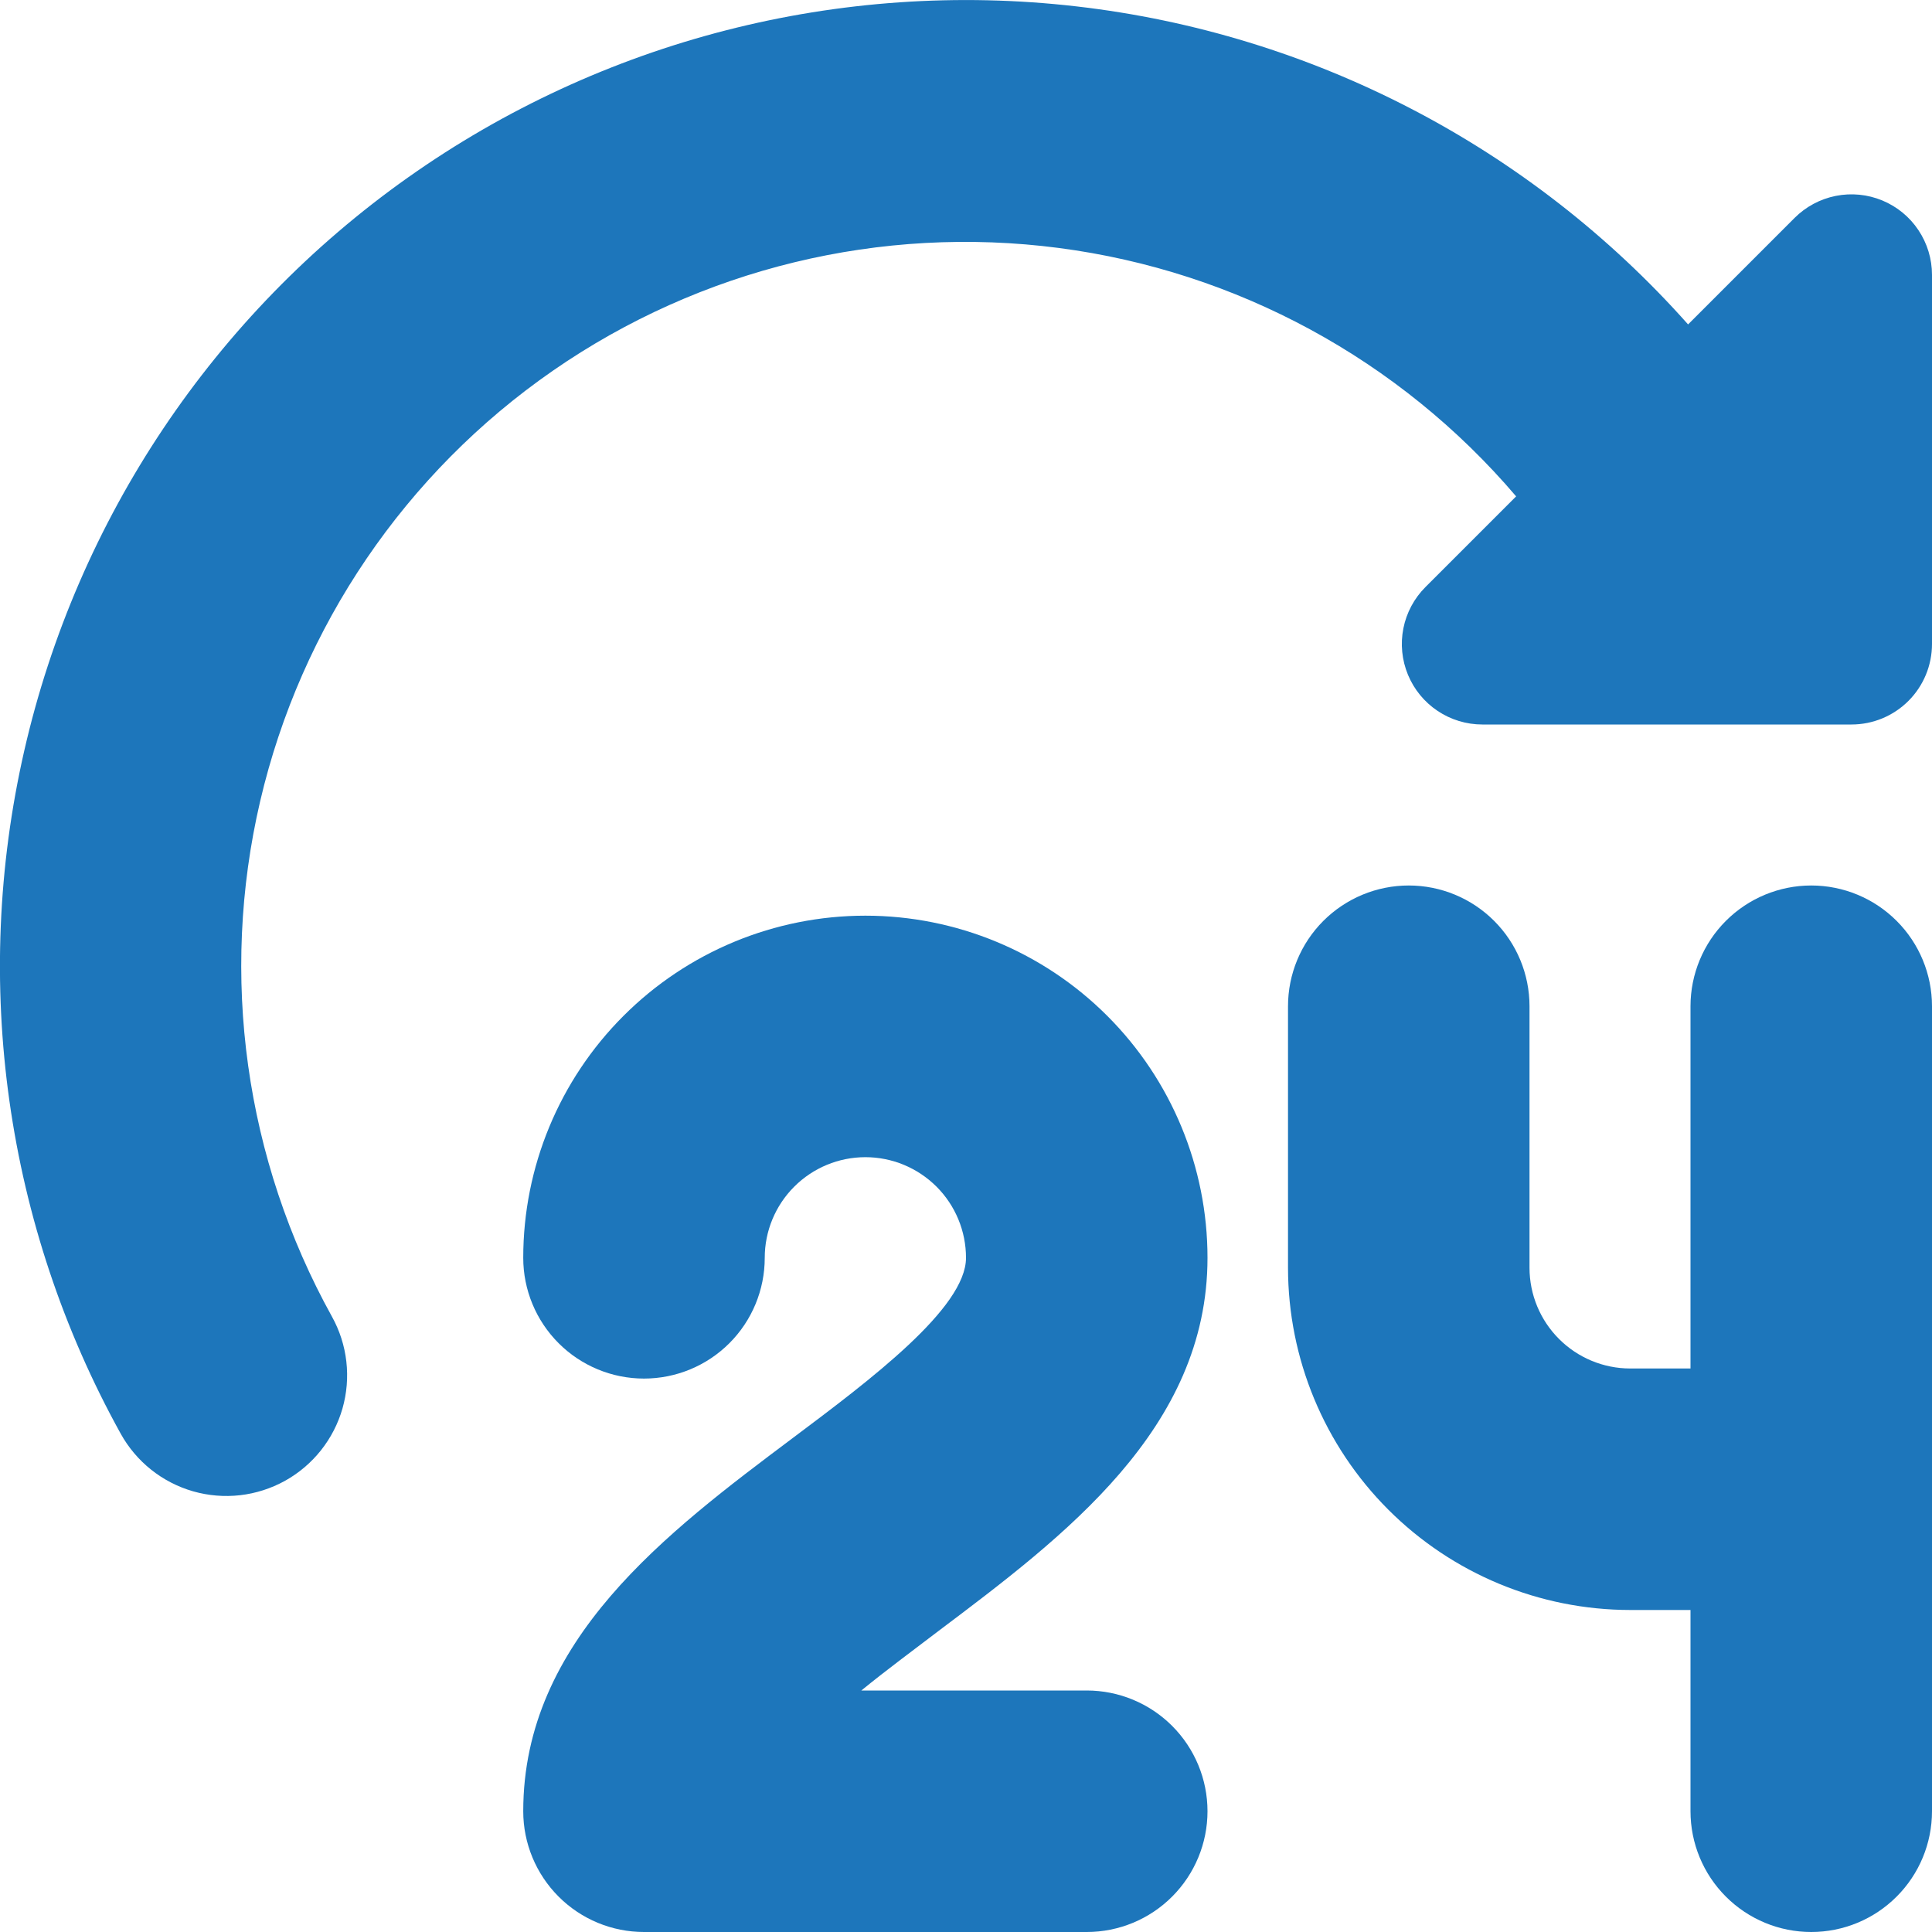
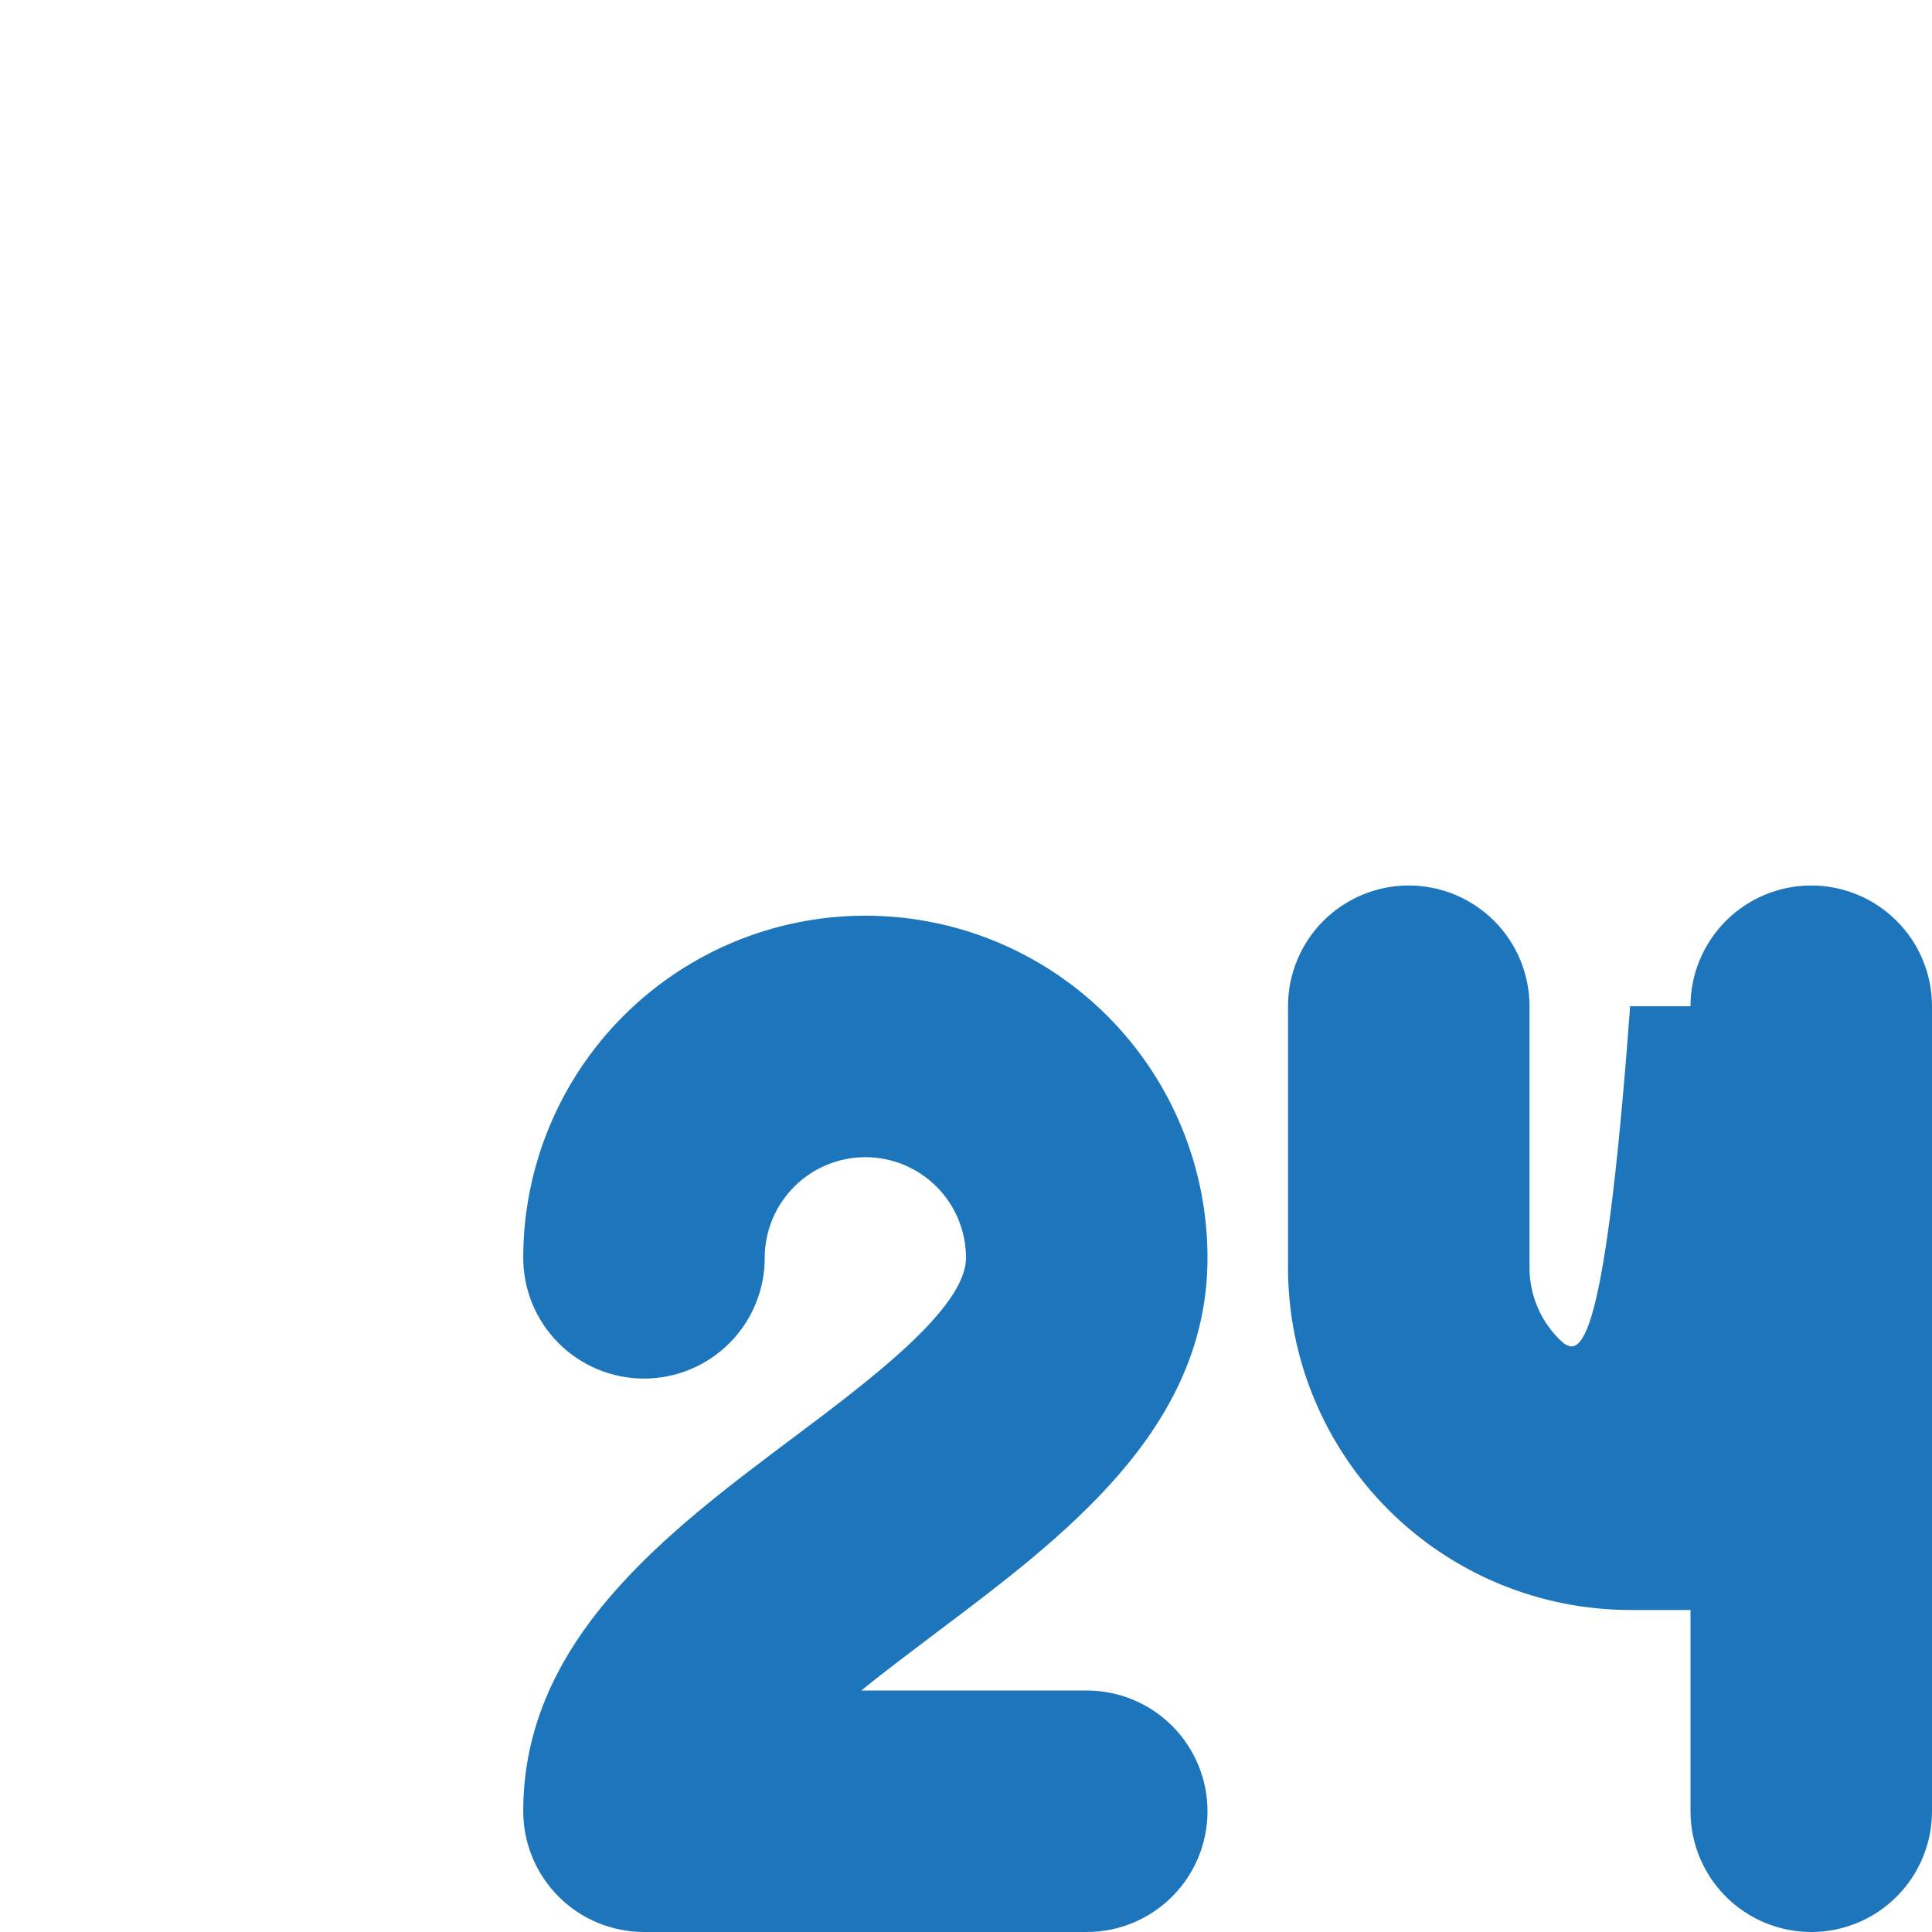
<svg xmlns="http://www.w3.org/2000/svg" width="64" height="64" viewBox="0 0 64 64" fill="none">
  <g clip-path="url(#clip0_2_2395)">
    <path d="M40 41.667C40 38.661 38.806 35.778 36.681 33.653C34.555 31.527 31.672 30.333 28.667 30.333C25.661 30.333 22.778 31.527 20.653 33.653C18.527 35.778 17.333 38.661 17.333 41.667C17.333 42.728 17.755 43.745 18.505 44.495C19.255 45.245 20.272 45.667 21.333 45.667C22.394 45.667 23.412 45.245 24.162 44.495C24.912 43.745 25.333 42.728 25.333 41.667C25.333 40.783 25.684 39.935 26.31 39.31C26.935 38.685 27.782 38.333 28.667 38.333C29.551 38.333 30.398 38.685 31.024 39.31C31.649 39.935 32 40.783 32 41.667C32 43.333 28.821 45.717 26.267 47.632C22.08 50.773 17.333 54.333 17.333 60C17.333 61.061 17.755 62.078 18.505 62.828C19.255 63.579 20.272 64 21.333 64H36C37.061 64 38.078 63.579 38.828 62.828C39.578 62.078 40 61.061 40 60C40 58.939 39.578 57.922 38.828 57.172C38.078 56.422 37.061 56 36 56H28.533C29.36 55.323 30.253 54.667 31.08 54.035C35.253 50.893 40 47.333 40 41.667Z" fill="#1D76BB" />
-     <path d="M60 29.333C58.939 29.333 57.922 29.755 57.172 30.505C56.422 31.255 56 32.273 56 33.333V45.333H54C53.117 45.332 52.269 44.98 51.645 44.355C51.02 43.731 50.668 42.884 50.667 42V33.333C50.667 32.273 50.245 31.255 49.495 30.505C48.745 29.755 47.728 29.333 46.667 29.333C45.606 29.333 44.589 29.755 43.838 30.505C43.088 31.255 42.667 32.273 42.667 33.333V42C42.67 45.005 43.865 47.885 45.99 50.01C48.115 52.135 50.995 53.33 54 53.333H56V60C56 61.061 56.422 62.078 57.172 62.828C57.922 63.579 58.939 64 60 64C61.061 64 62.078 63.579 62.828 62.828C63.579 62.078 64 61.061 64 60V33.333C64 32.273 63.579 31.255 62.828 30.505C62.078 29.755 61.061 29.333 60 29.333Z" fill="#1D76BB" />
-     <path d="M59.448 7.219L55.92 10.747C50.689 4.859 43.47 1.107 35.645 0.21C27.821 -0.688 19.94 1.332 13.511 5.882C7.083 10.432 2.558 17.193 0.803 24.871C-0.952 32.549 0.186 40.605 4 47.496C4.255 47.955 4.598 48.36 5.009 48.687C5.42 49.014 5.892 49.257 6.397 49.402C6.902 49.546 7.43 49.59 7.952 49.531C8.474 49.471 8.979 49.309 9.439 49.055C9.898 48.8 10.303 48.457 10.63 48.046C10.957 47.635 11.2 47.163 11.345 46.658C11.489 46.153 11.533 45.624 11.473 45.102C11.414 44.581 11.252 44.075 10.997 43.616C8.115 38.415 7.267 32.329 8.619 26.538C9.972 20.748 13.427 15.666 18.315 12.28C23.203 8.894 29.175 7.445 35.072 8.214C40.968 8.983 46.368 11.916 50.224 16.443L47.219 19.448C46.846 19.821 46.592 20.296 46.489 20.813C46.386 21.33 46.439 21.866 46.641 22.354C46.843 22.841 47.184 23.257 47.623 23.55C48.061 23.843 48.577 24 49.104 24H61.333C62.041 24 62.719 23.719 63.219 23.219C63.719 22.719 64 22.041 64 21.333V9.104C64 8.577 63.843 8.061 63.55 7.623C63.258 7.184 62.841 6.843 62.354 6.641C61.867 6.439 61.331 6.386 60.813 6.489C60.296 6.592 59.821 6.846 59.448 7.219Z" fill="#1D76BB" />
+     <path d="M60 29.333C58.939 29.333 57.922 29.755 57.172 30.505C56.422 31.255 56 32.273 56 33.333H54C53.117 45.332 52.269 44.98 51.645 44.355C51.02 43.731 50.668 42.884 50.667 42V33.333C50.667 32.273 50.245 31.255 49.495 30.505C48.745 29.755 47.728 29.333 46.667 29.333C45.606 29.333 44.589 29.755 43.838 30.505C43.088 31.255 42.667 32.273 42.667 33.333V42C42.67 45.005 43.865 47.885 45.99 50.01C48.115 52.135 50.995 53.33 54 53.333H56V60C56 61.061 56.422 62.078 57.172 62.828C57.922 63.579 58.939 64 60 64C61.061 64 62.078 63.579 62.828 62.828C63.579 62.078 64 61.061 64 60V33.333C64 32.273 63.579 31.255 62.828 30.505C62.078 29.755 61.061 29.333 60 29.333Z" fill="#1D76BB" />
  </g>
  <defs>
    <clipPath id="clip0_2_2395">
      <rect width="64" height="64" fill="white" />
    </clipPath>
  </defs>
</svg>